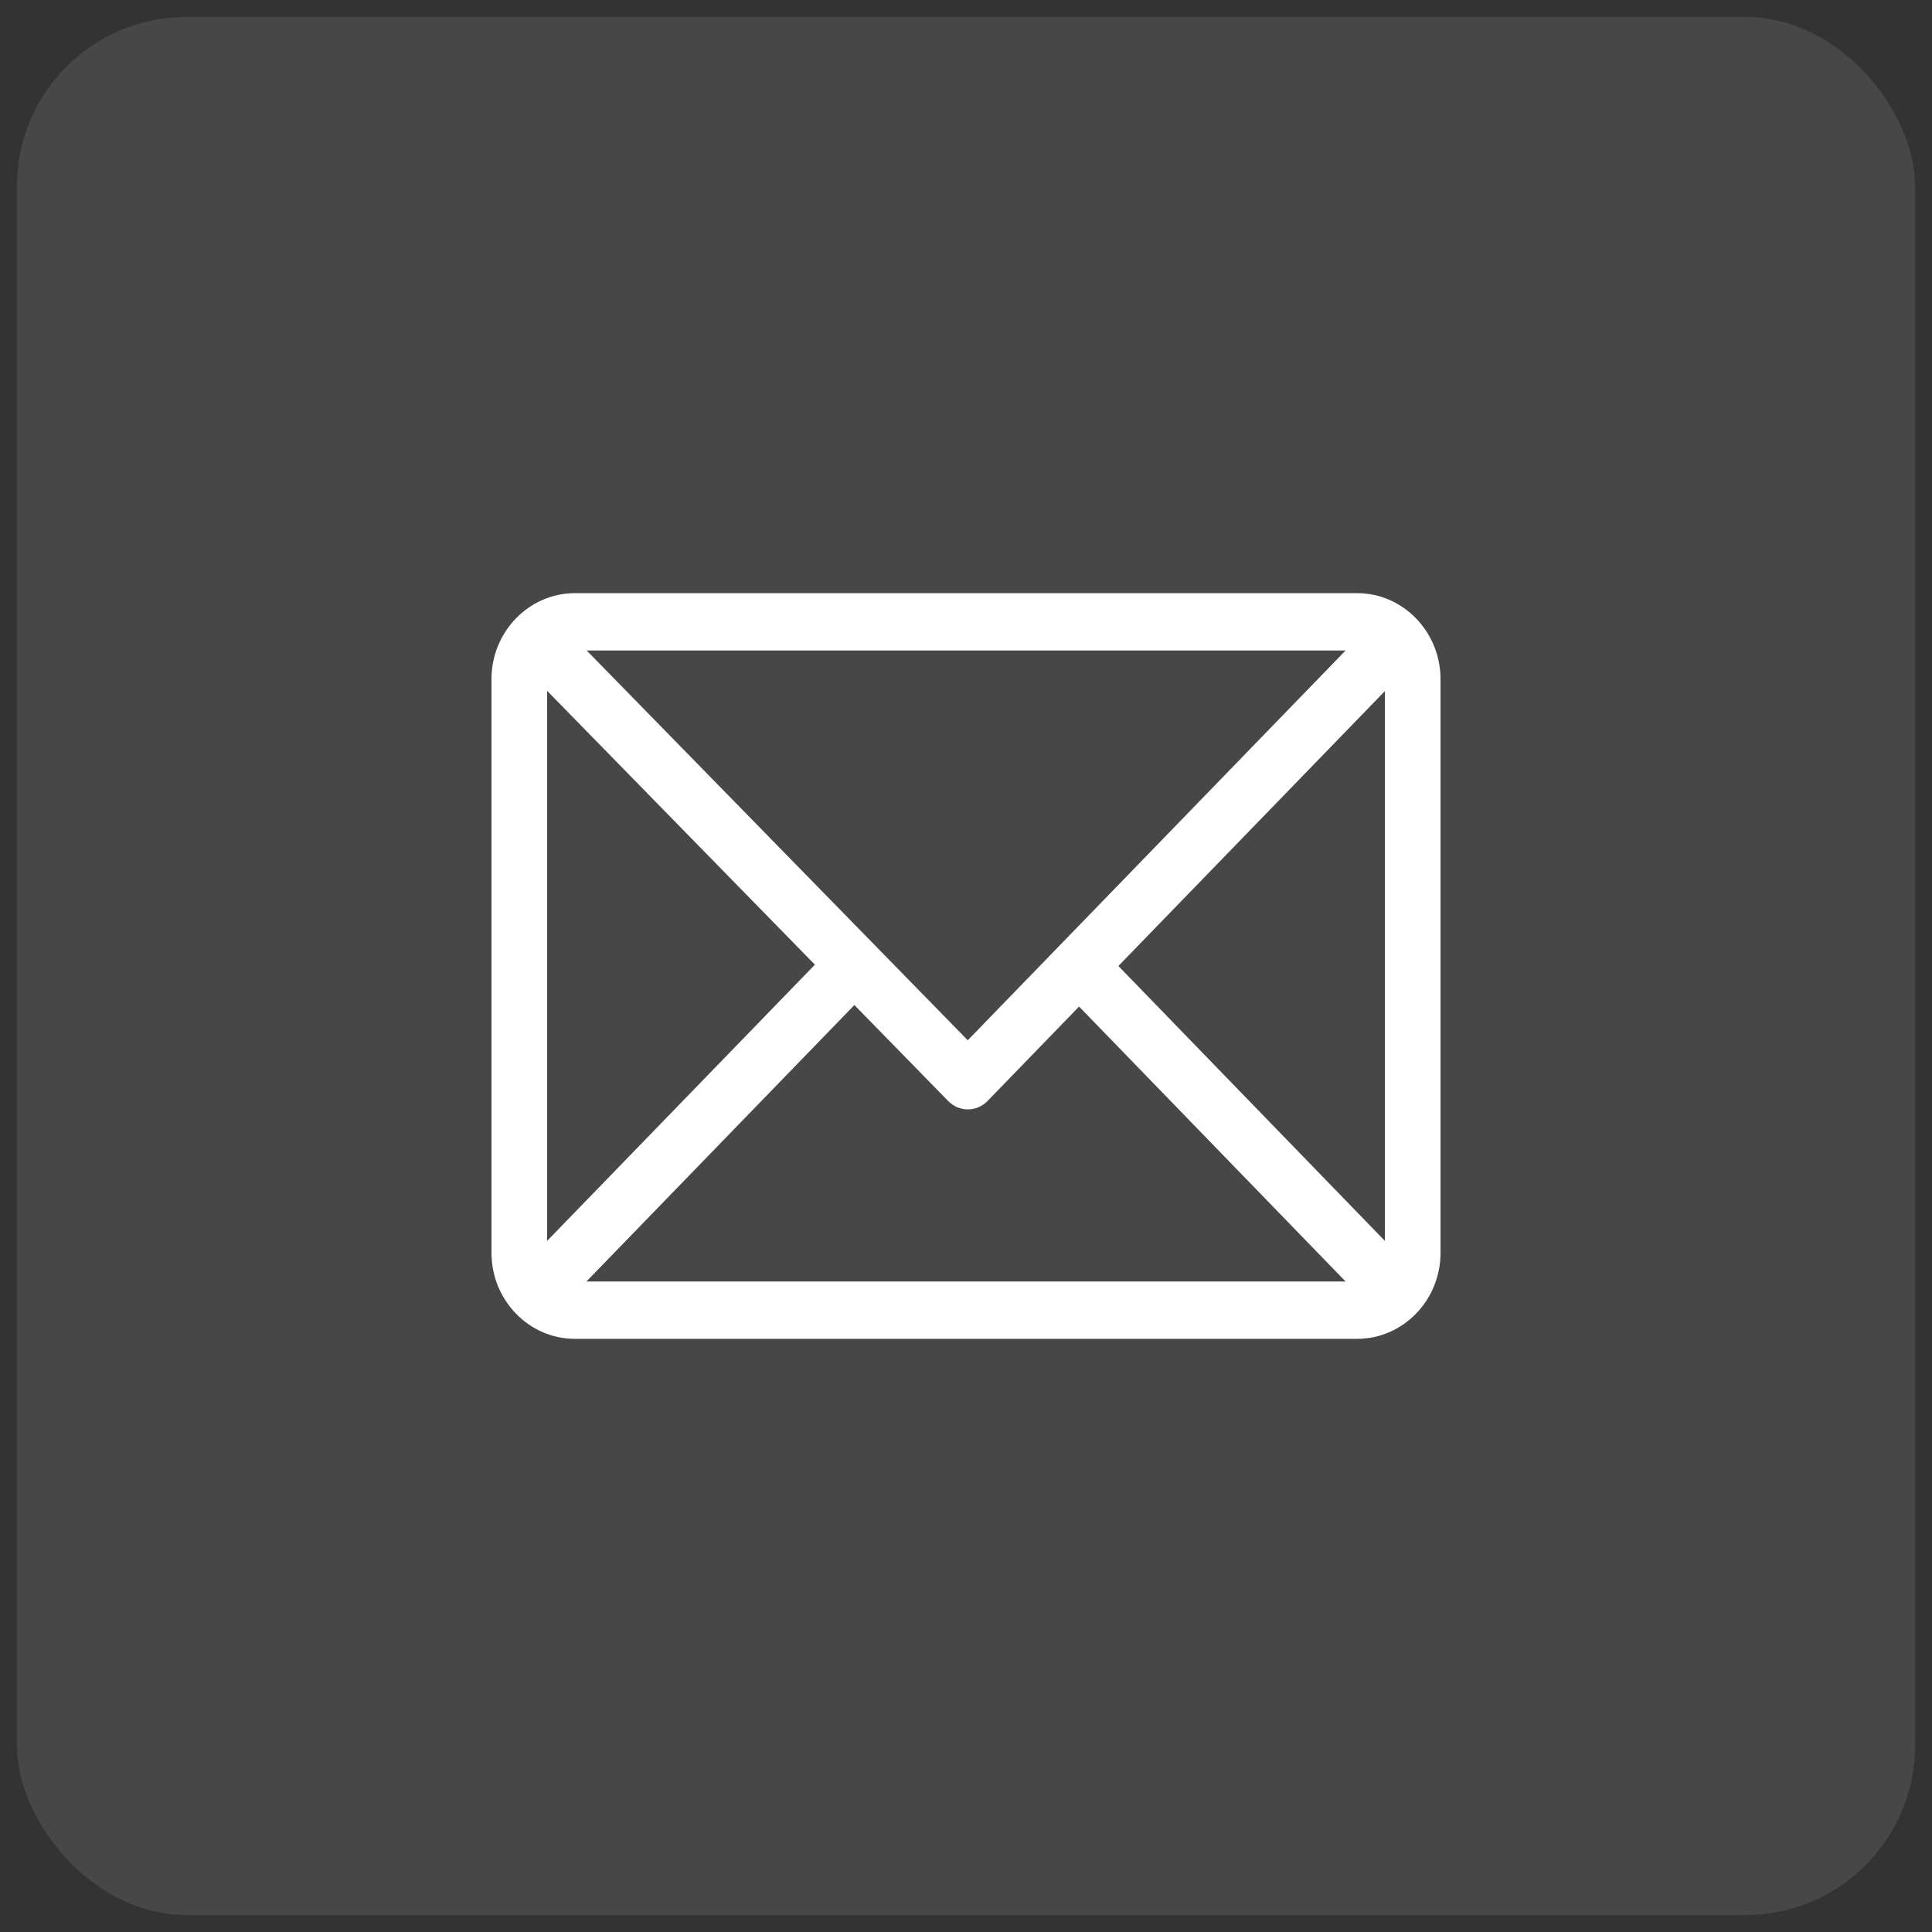
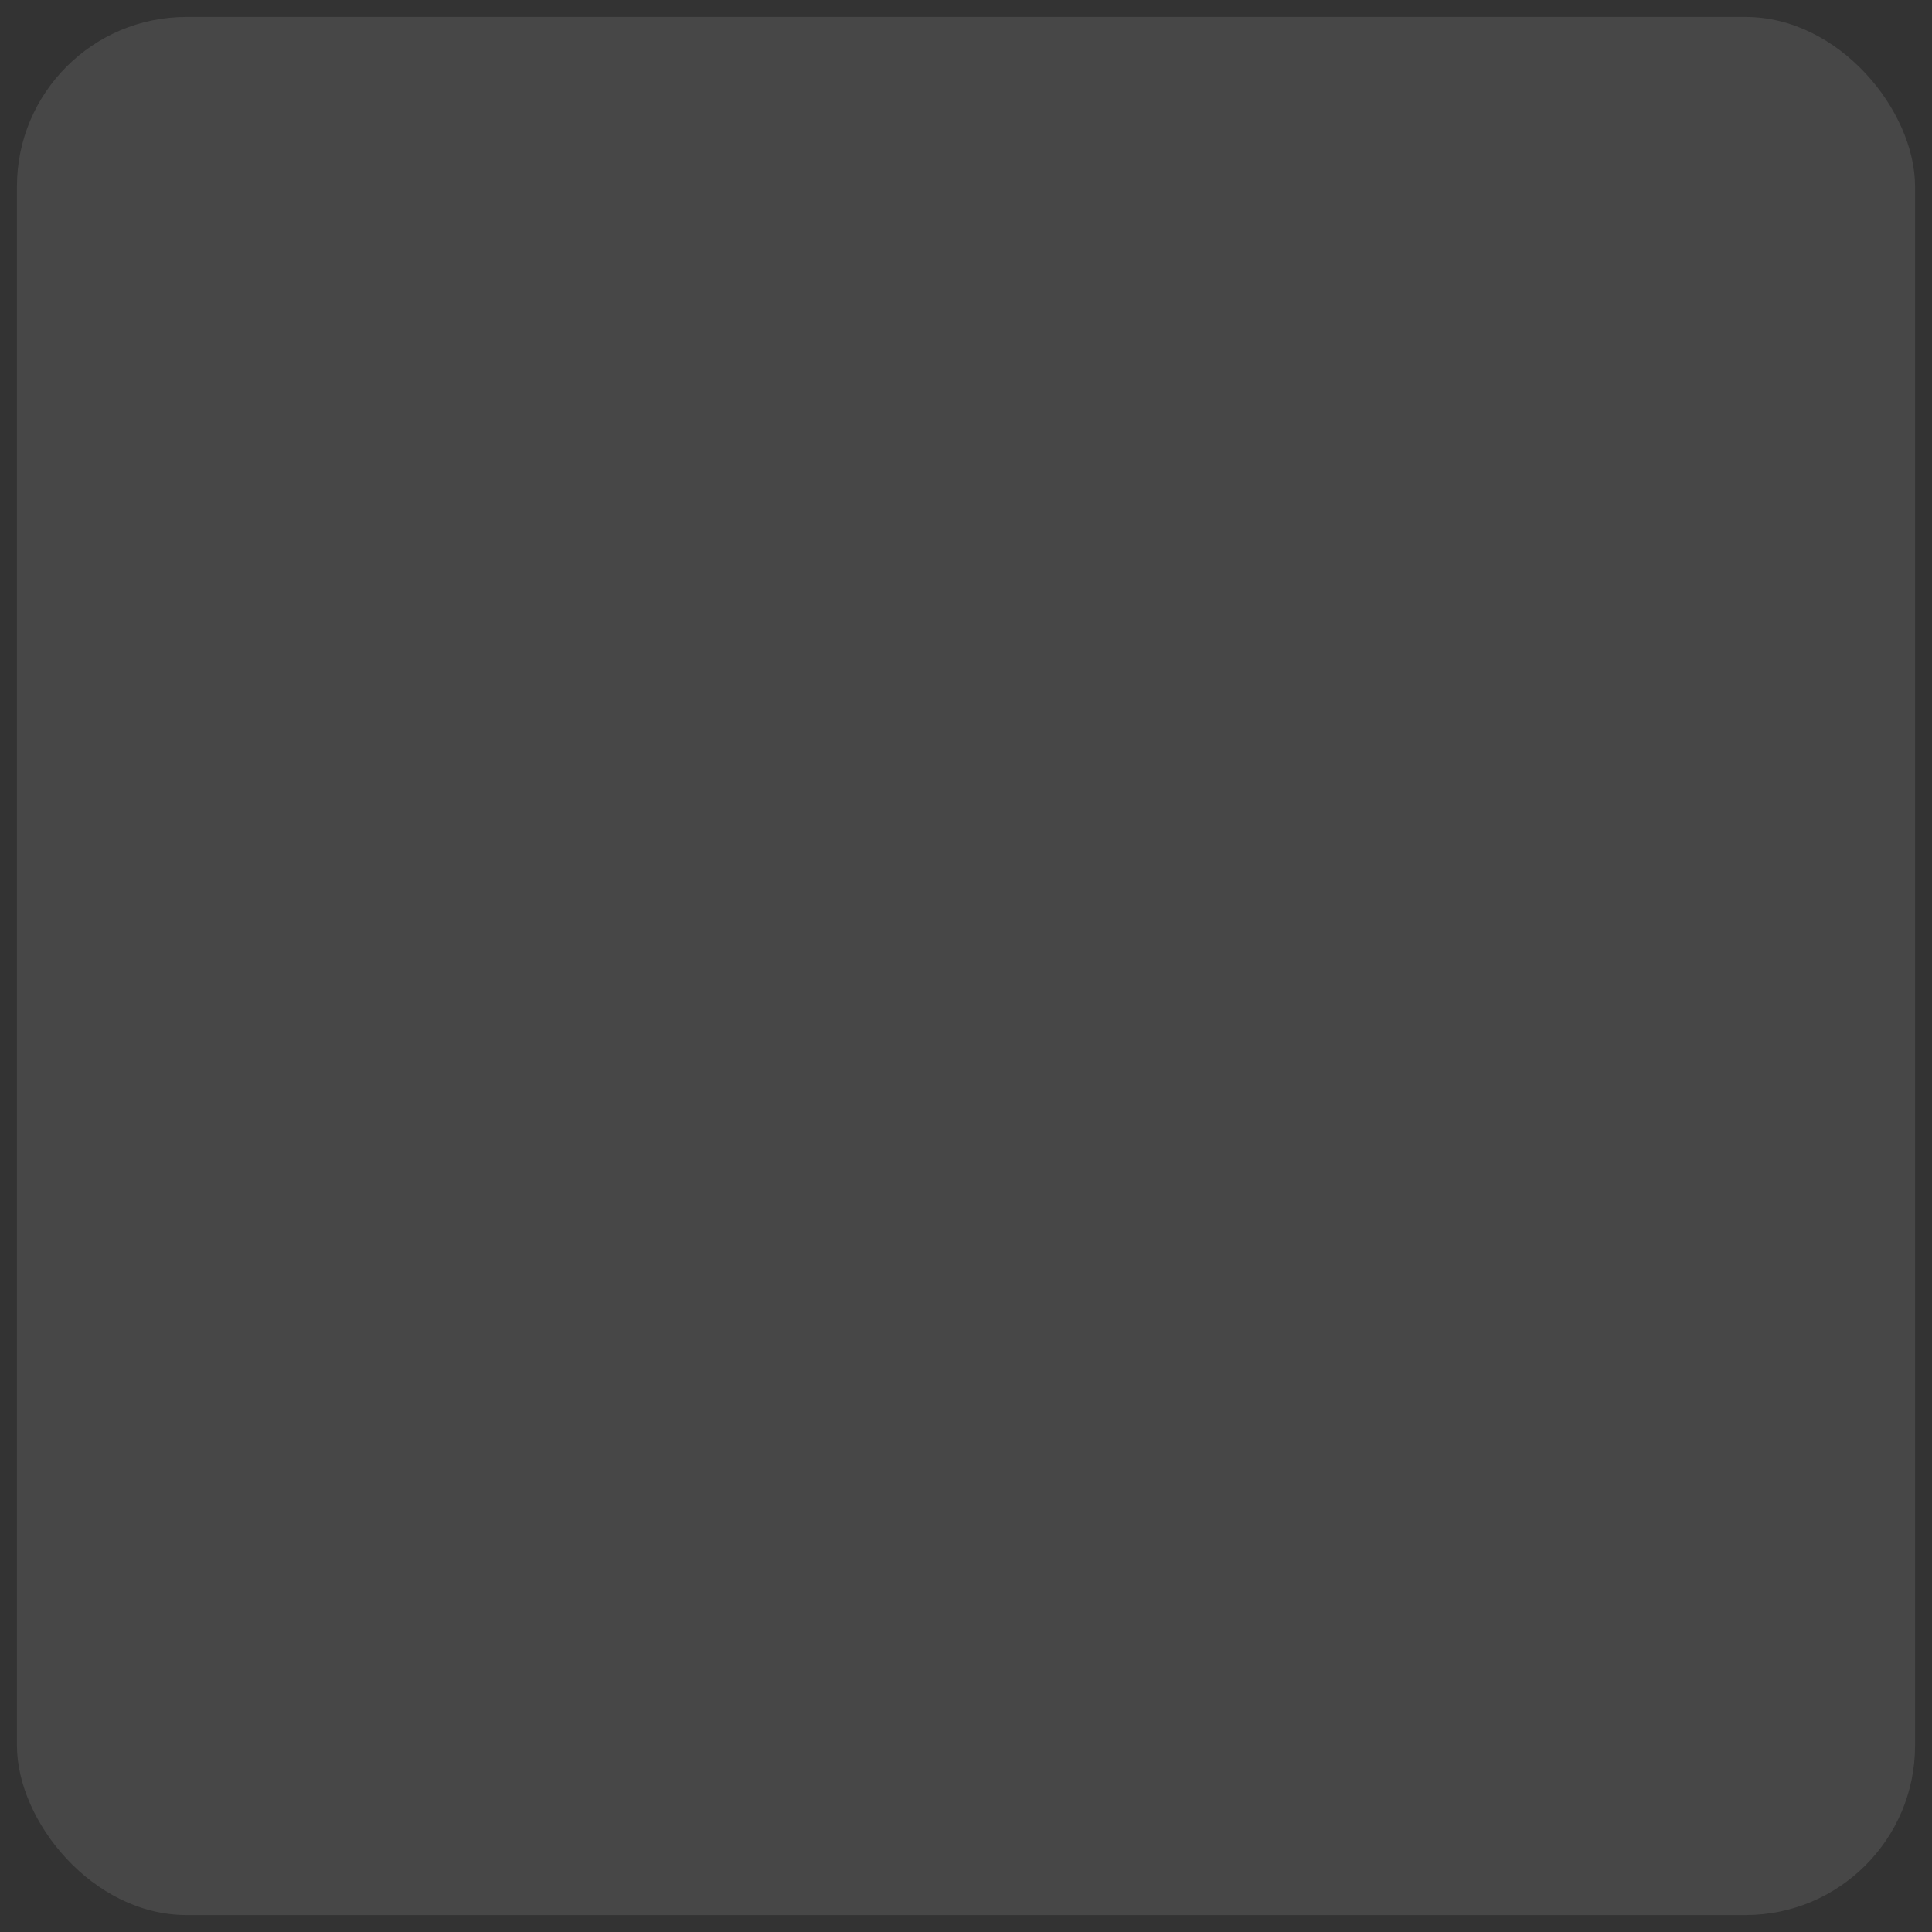
<svg xmlns="http://www.w3.org/2000/svg" width="57" height="57" viewBox="0 0 57 57" fill="none">
  <rect x="0" y="0" width="57" height="57" fill="#333333" stroke="none" />
  <rect x="0.5" y="0.5" width="56" height="56" rx="5" fill="white" fill-opacity="0.1" />
-   <path d="M40.039 17.5H16.961C15.606 17.5 14.5 18.639 14.5 20.038V36.962C14.5 38.356 15.601 39.5 16.961 39.5H40.039C41.391 39.5 42.5 38.365 42.5 36.962V20.038C42.5 18.644 41.399 17.5 40.039 17.5ZM39.699 19.192L28.552 30.691L17.309 19.192H39.699ZM16.141 36.611V20.381L24.042 28.461L16.141 36.611ZM17.301 37.808L25.207 29.652L27.977 32.486C28.298 32.813 28.815 32.812 29.135 32.483L31.836 29.697L39.699 37.808H17.301ZM40.859 36.611L32.996 28.5L40.859 20.389V36.611Z" fill="white" />
</svg>